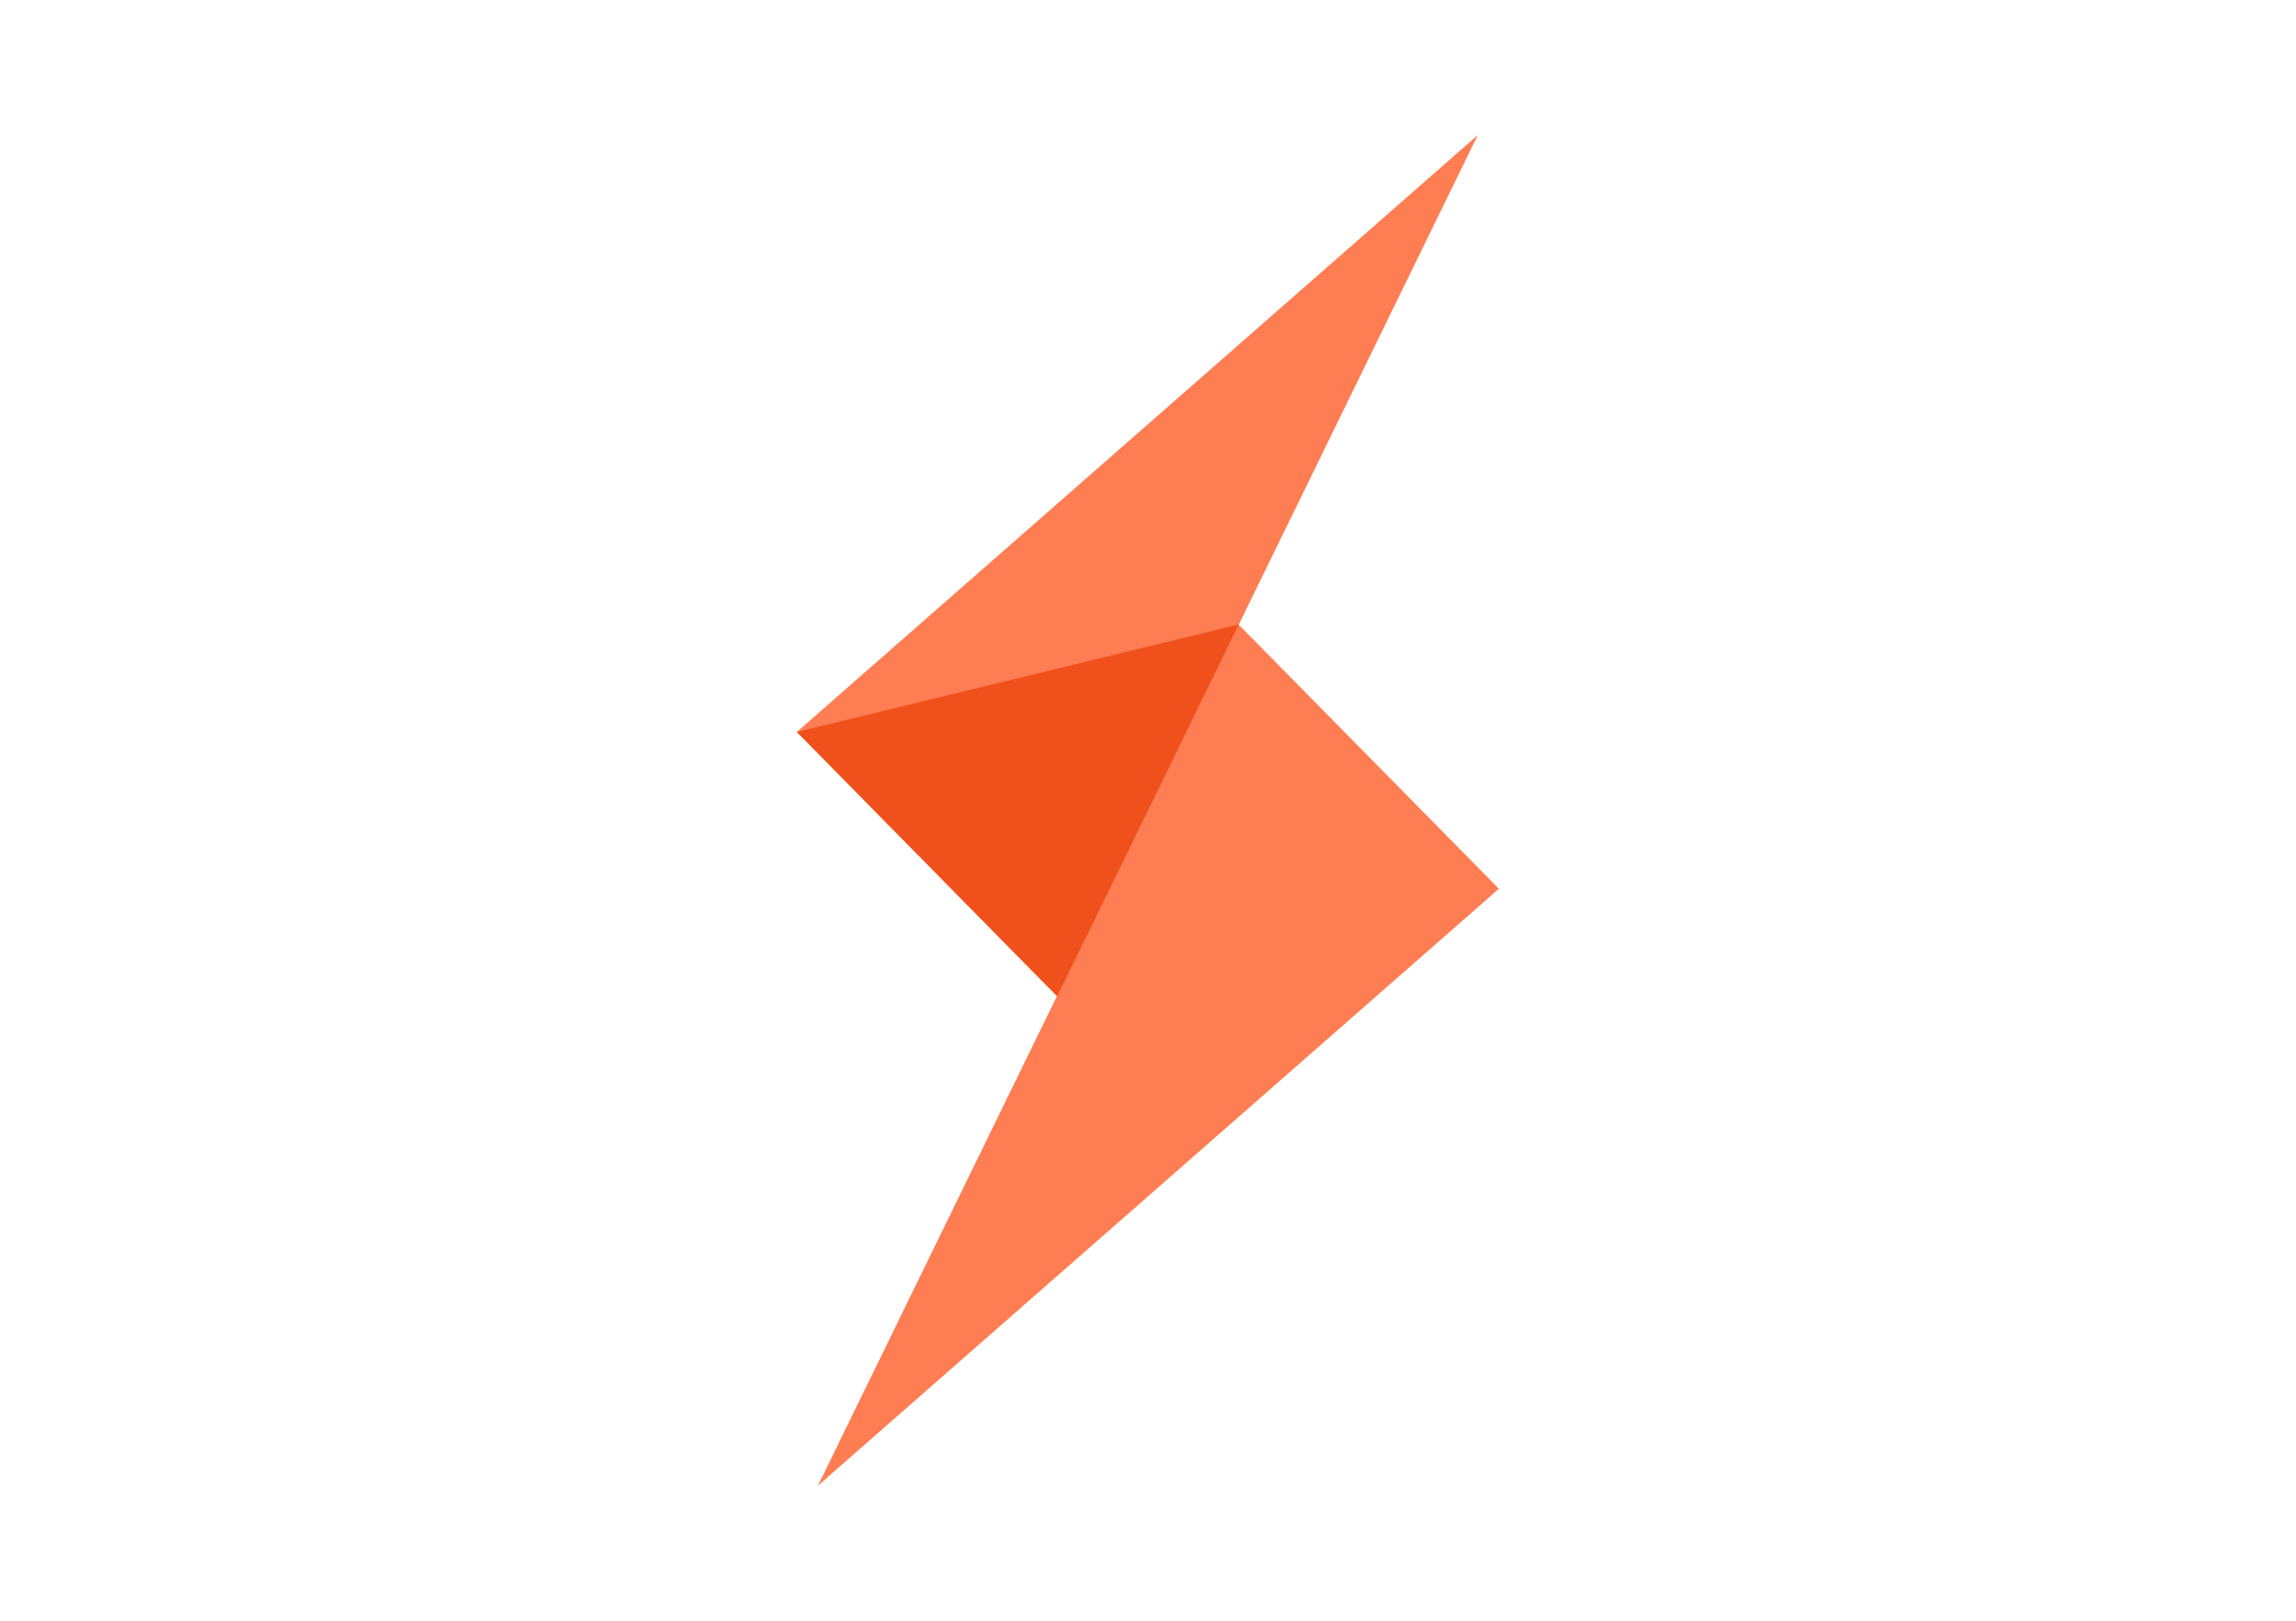
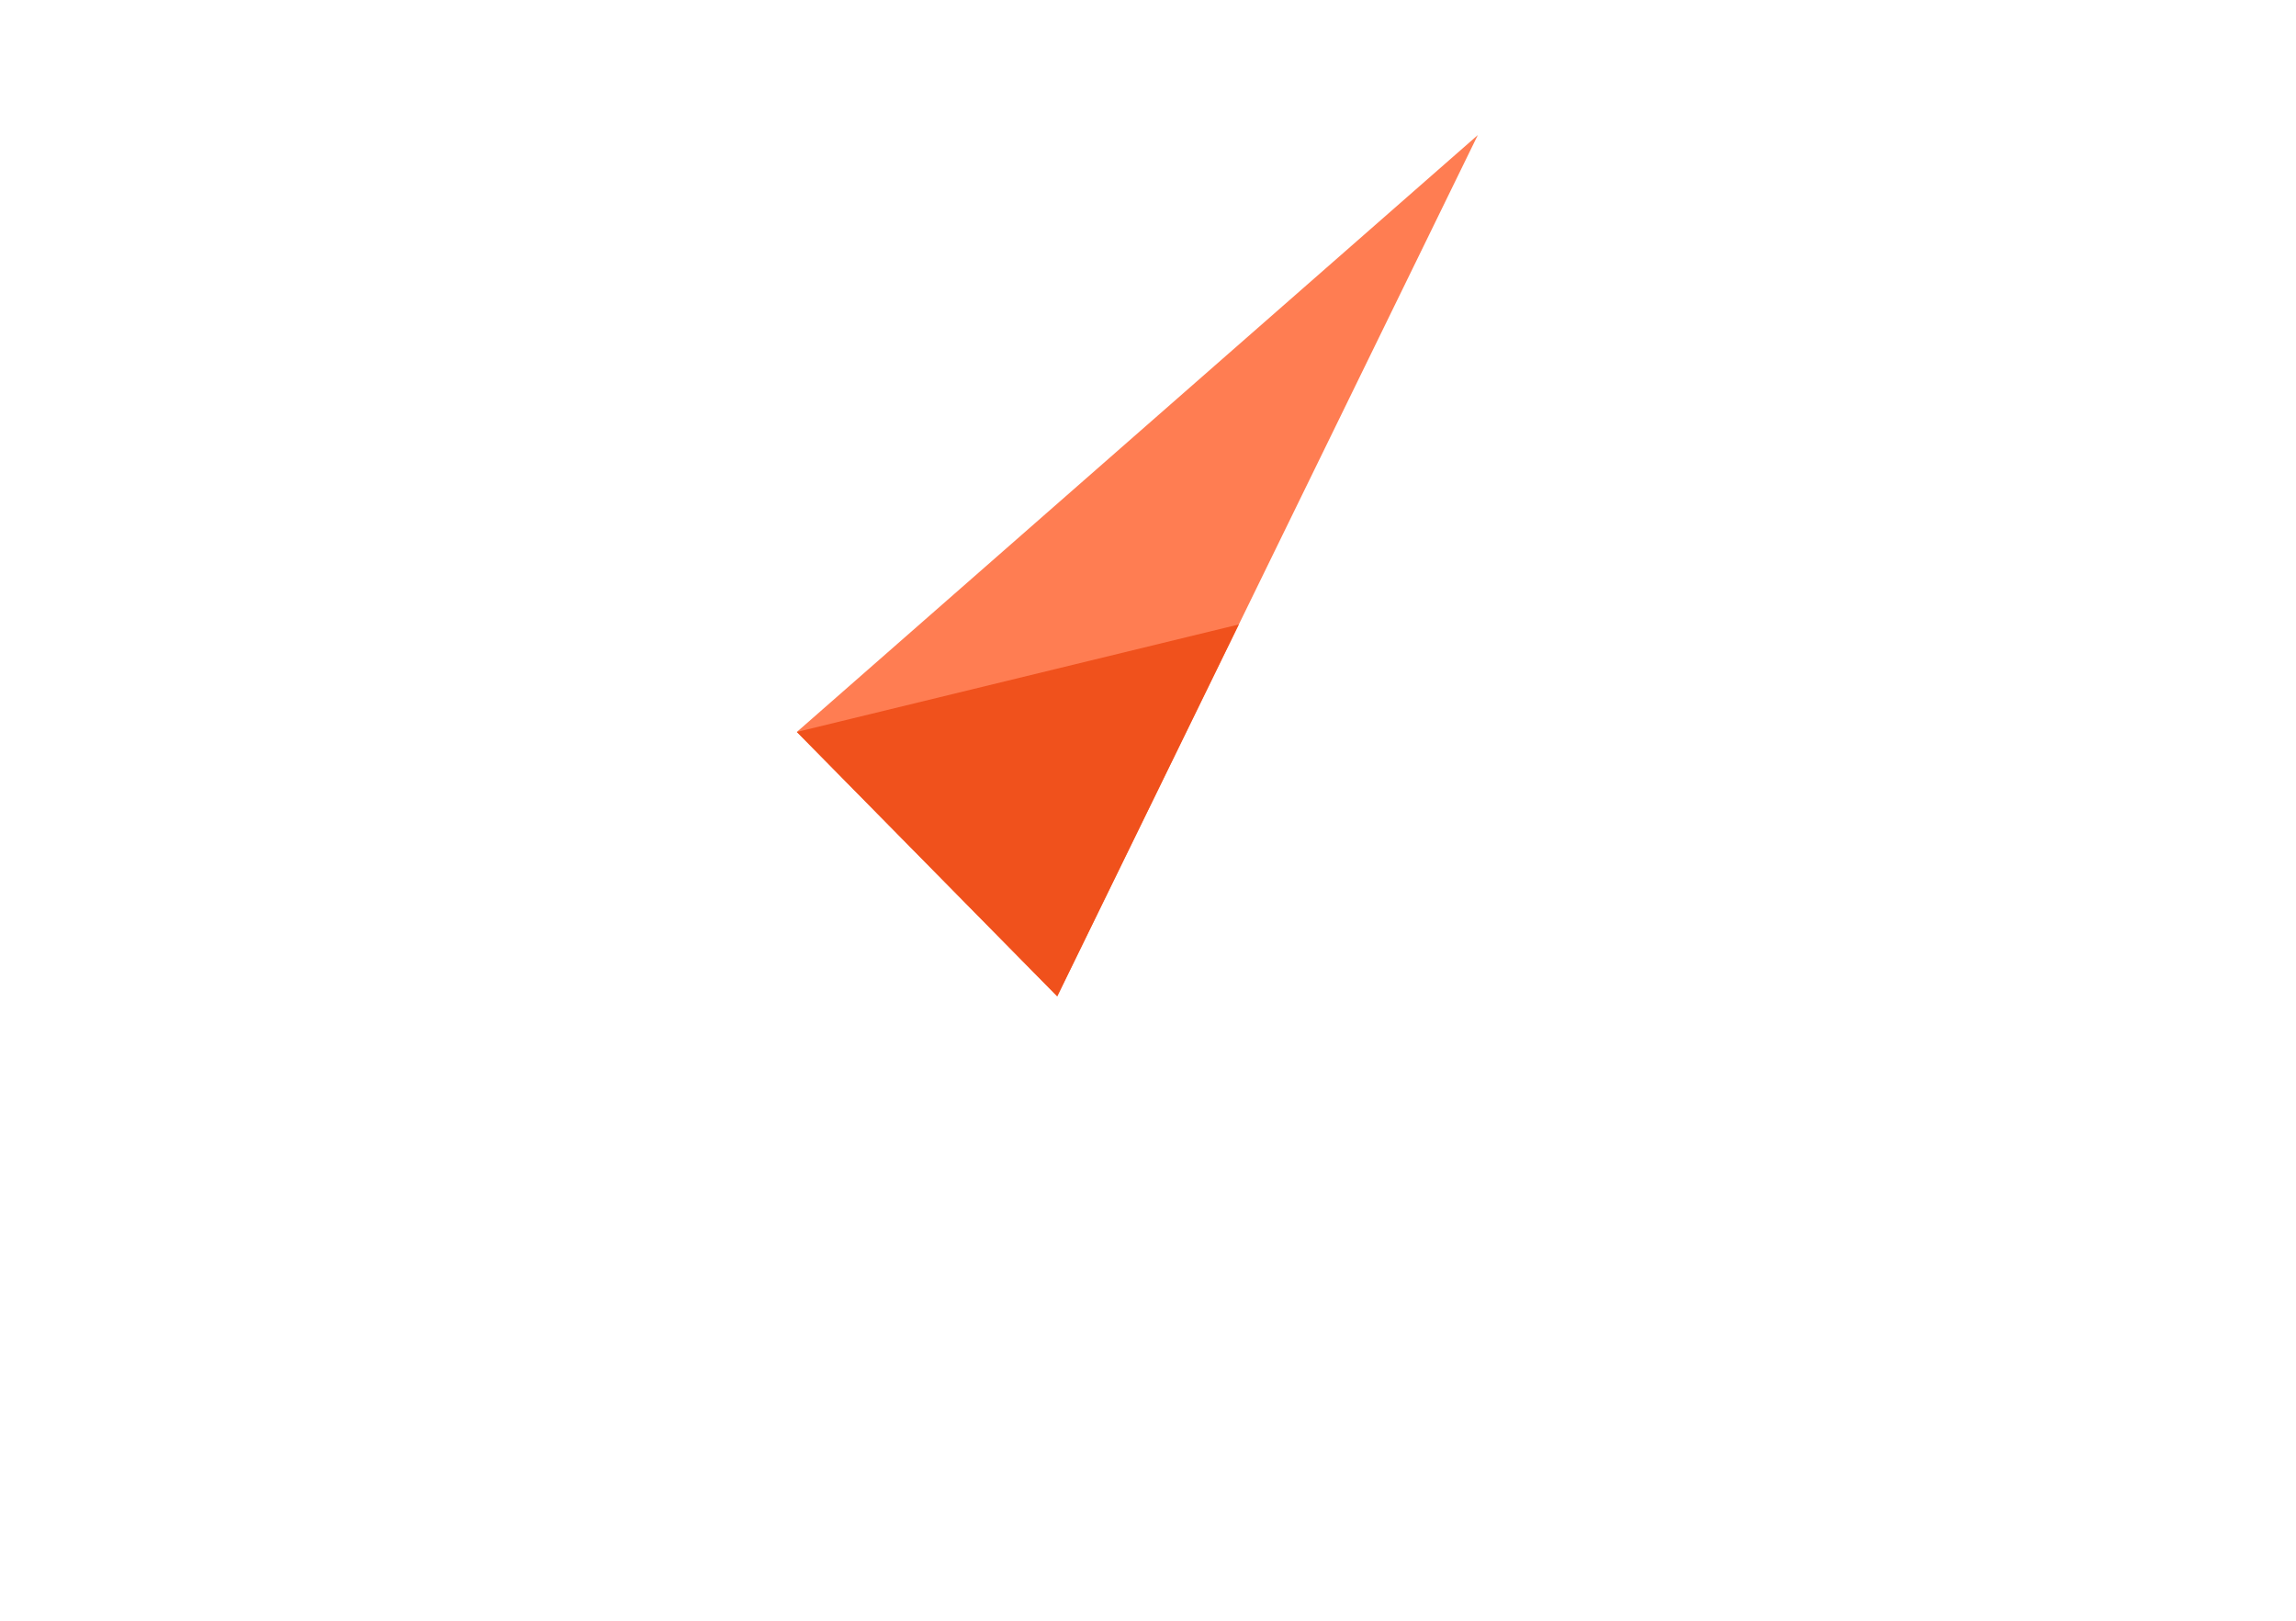
<svg xmlns="http://www.w3.org/2000/svg" width="34" height="24" viewBox="0 0 34 24" fill="none">
  <rect width="34" height="24" fill="white" />
  <path d="M21.884 2L15.656 14.754L11.8 10.839L21.884 2Z" fill="#FF7D52" />
-   <path d="M12.112 22L18.339 9.246L22.196 13.161L12.112 22Z" fill="#FF7D52" />
  <path d="M15.656 14.754L18.345 9.247L11.8 10.839L15.656 14.754Z" fill="#F0511C" />
</svg>